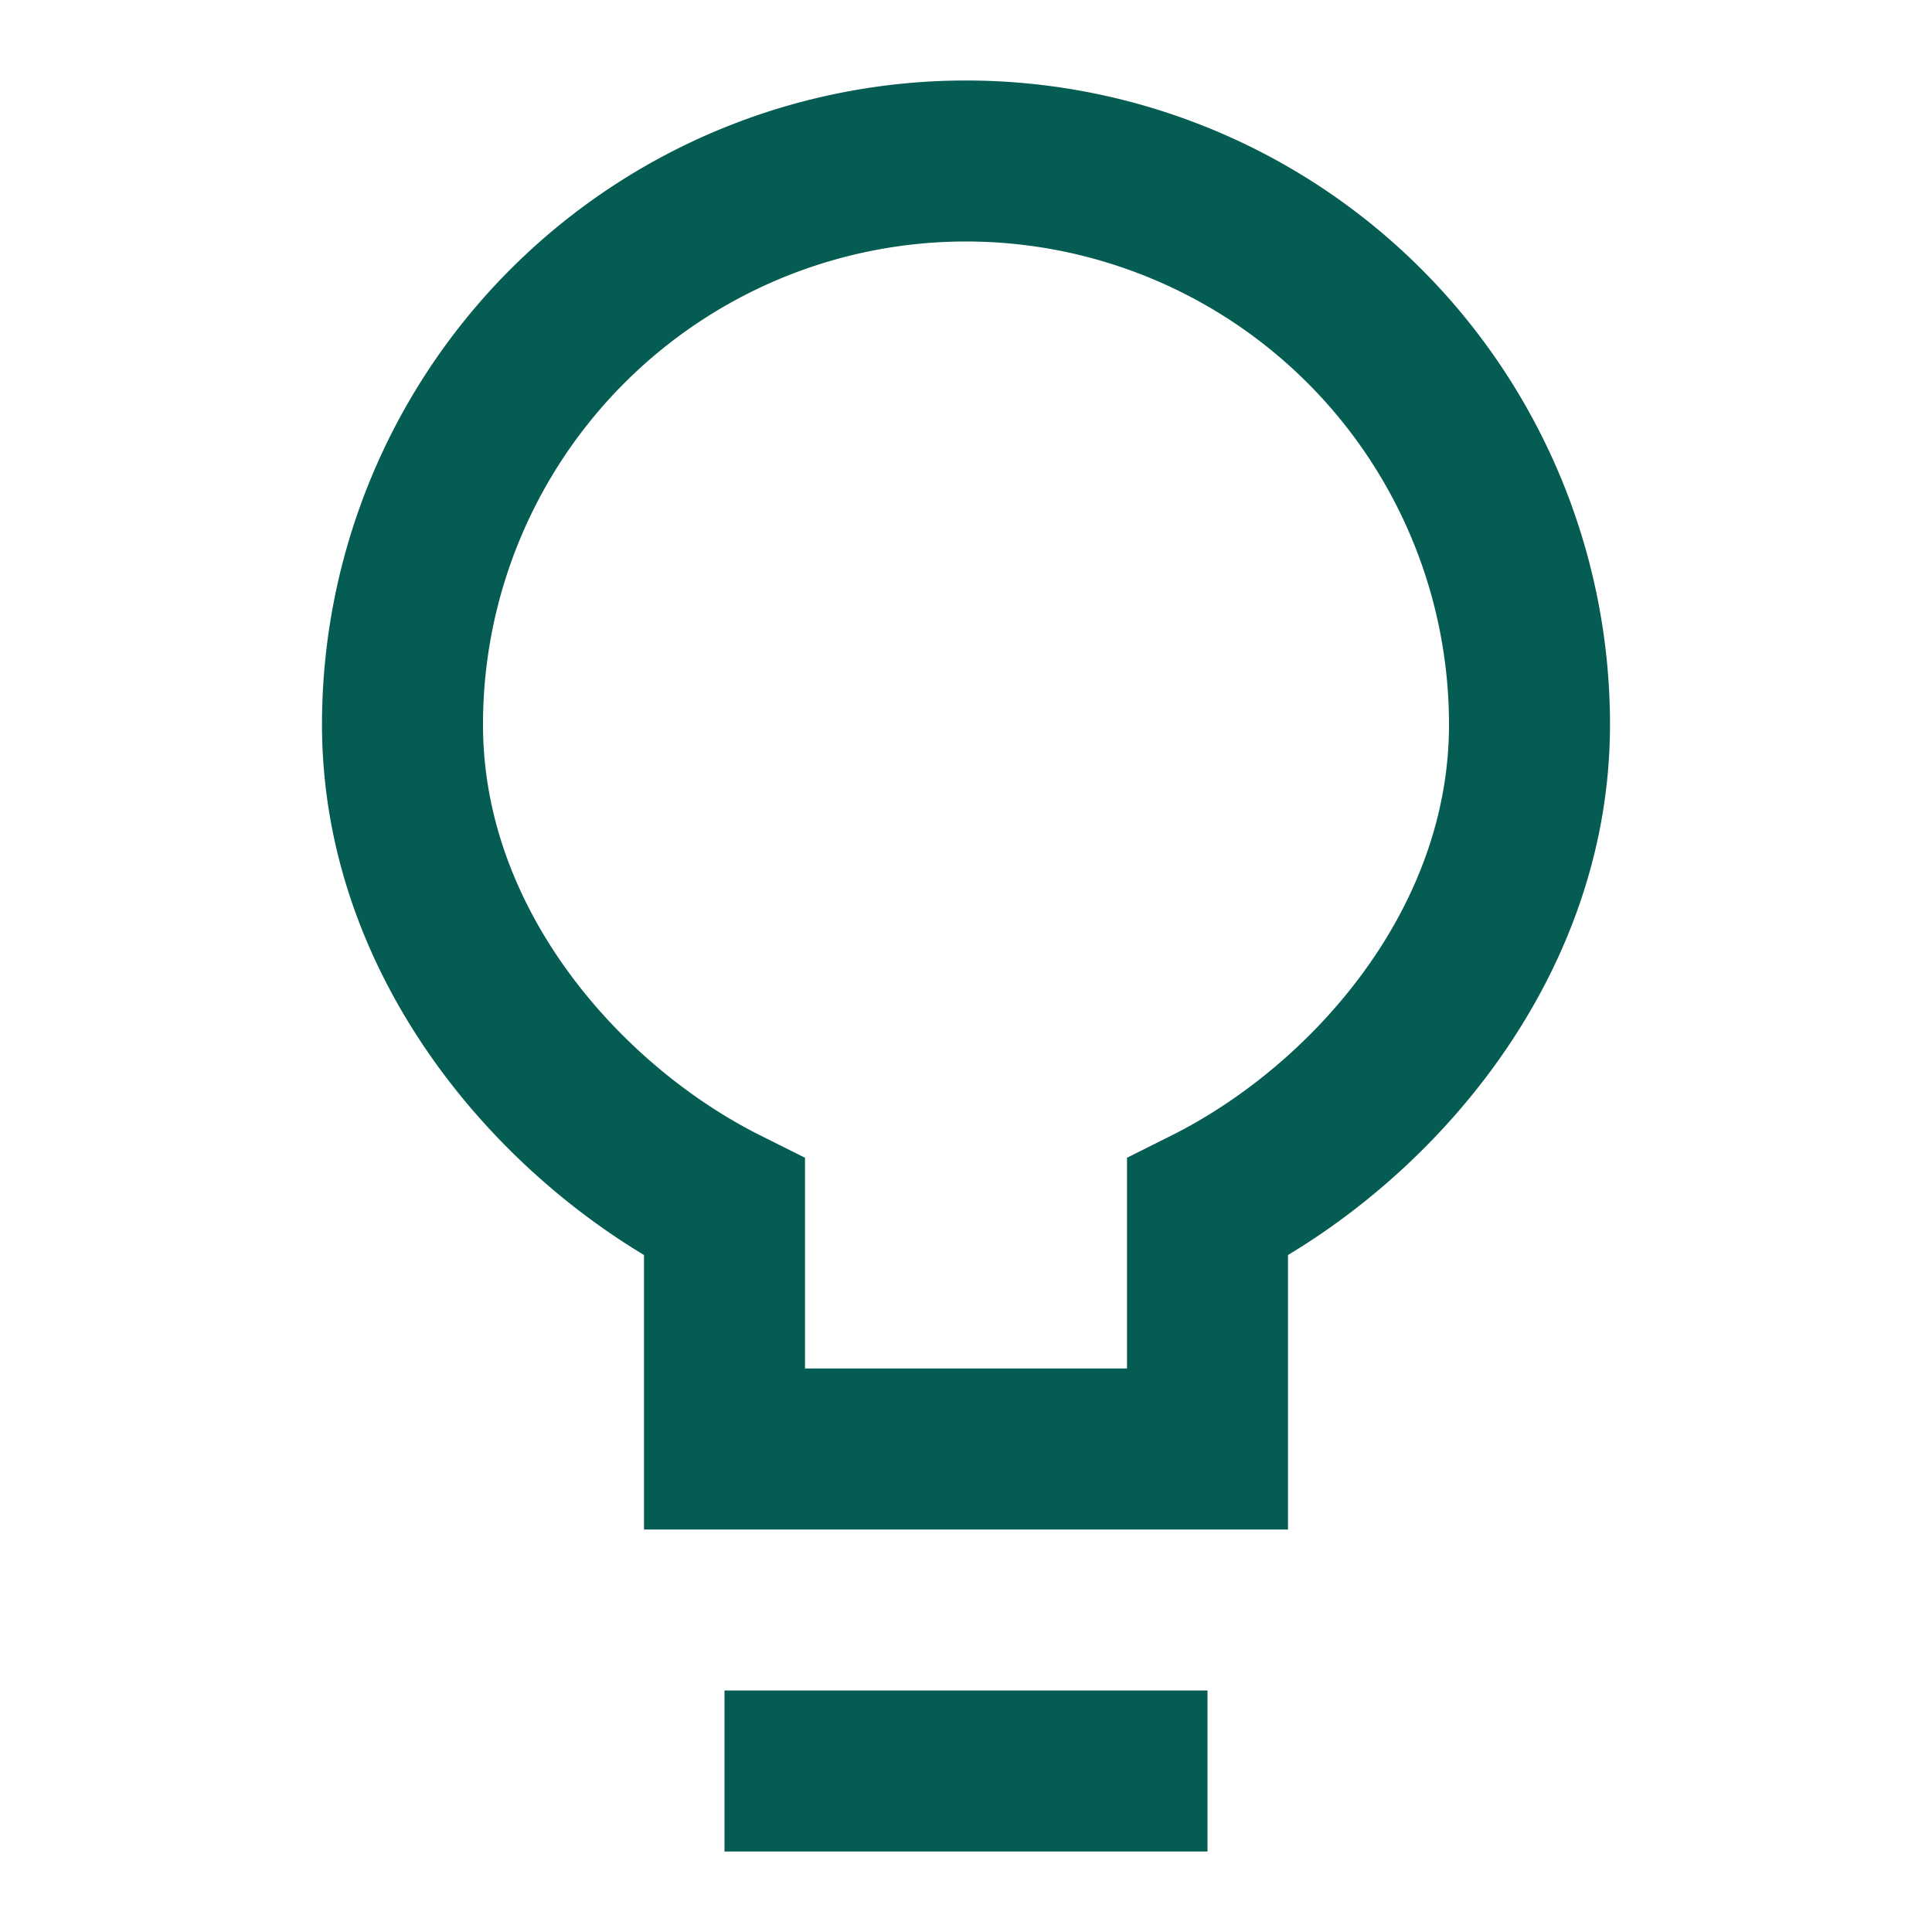
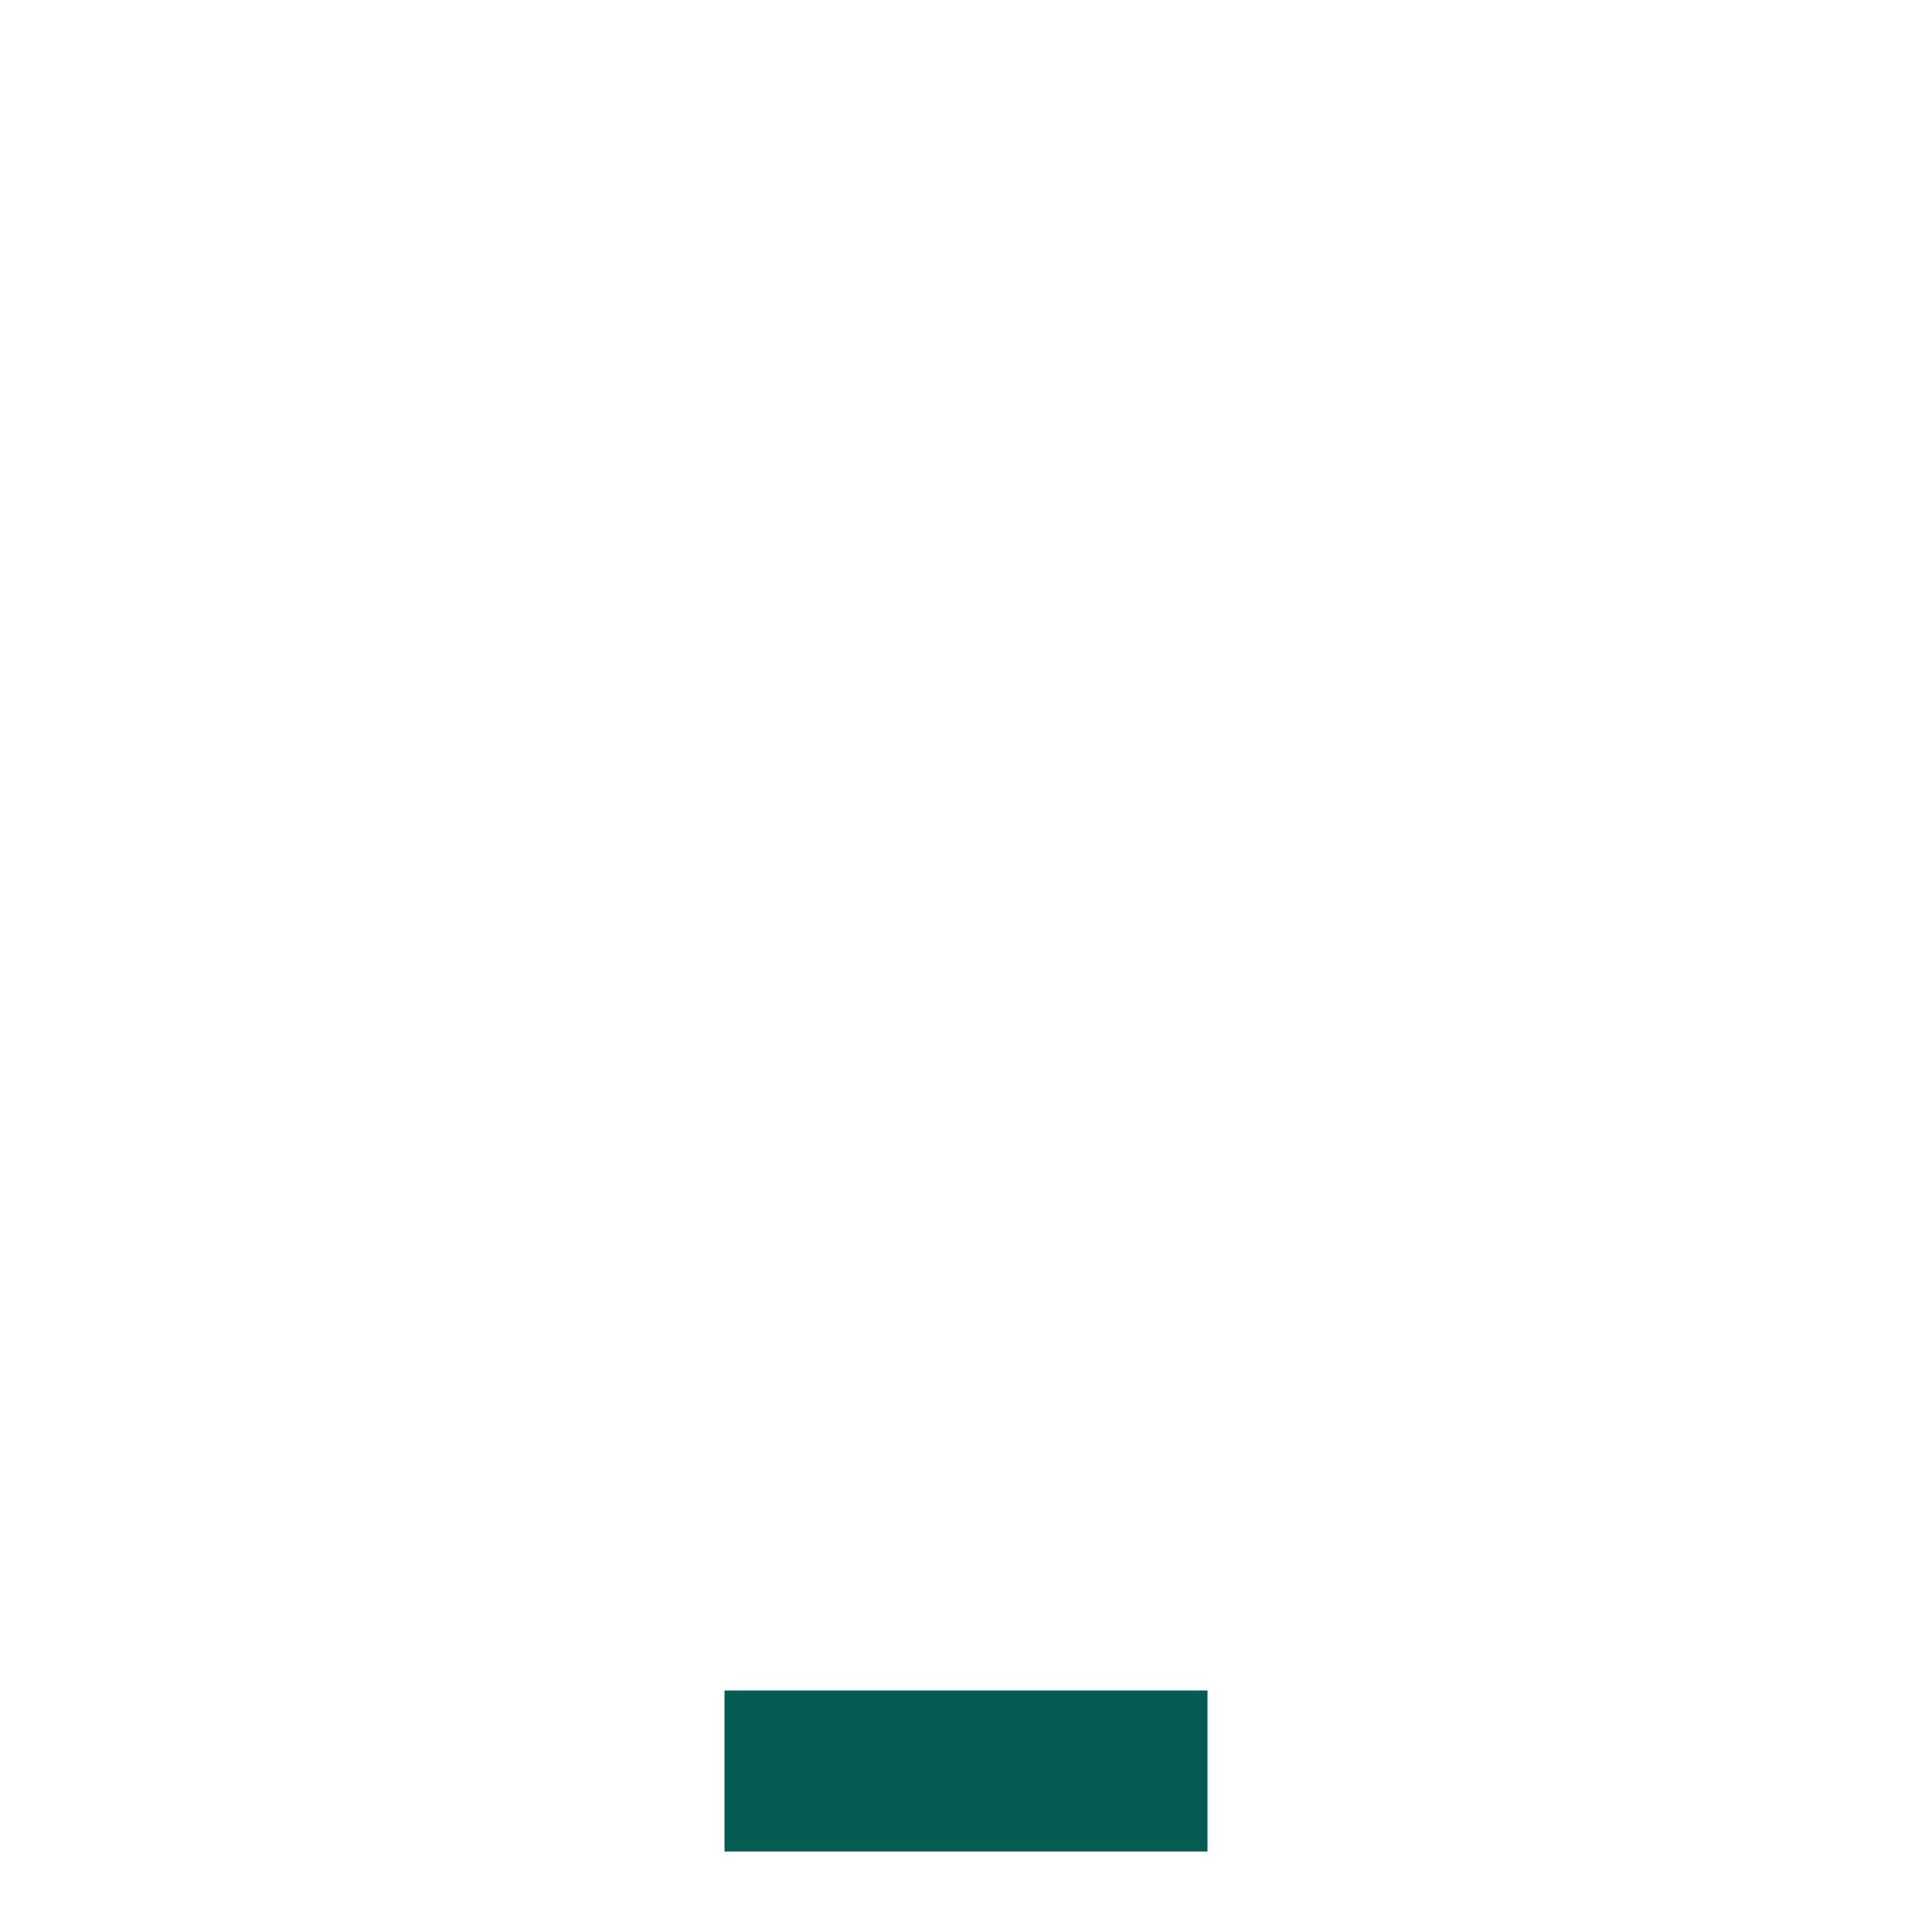
<svg xmlns="http://www.w3.org/2000/svg" fill="none" stroke="#055C52" stroke-width="2" viewBox="0 0 24 24">
-   <path d="M12 2a7 7 0 00-7 7c0 2.76 2 5 4 6v3h6v-3c2-1 4-3.24 4-6a7 7 0 00-7-7z" />
  <path d="M9 22h6" />
</svg>